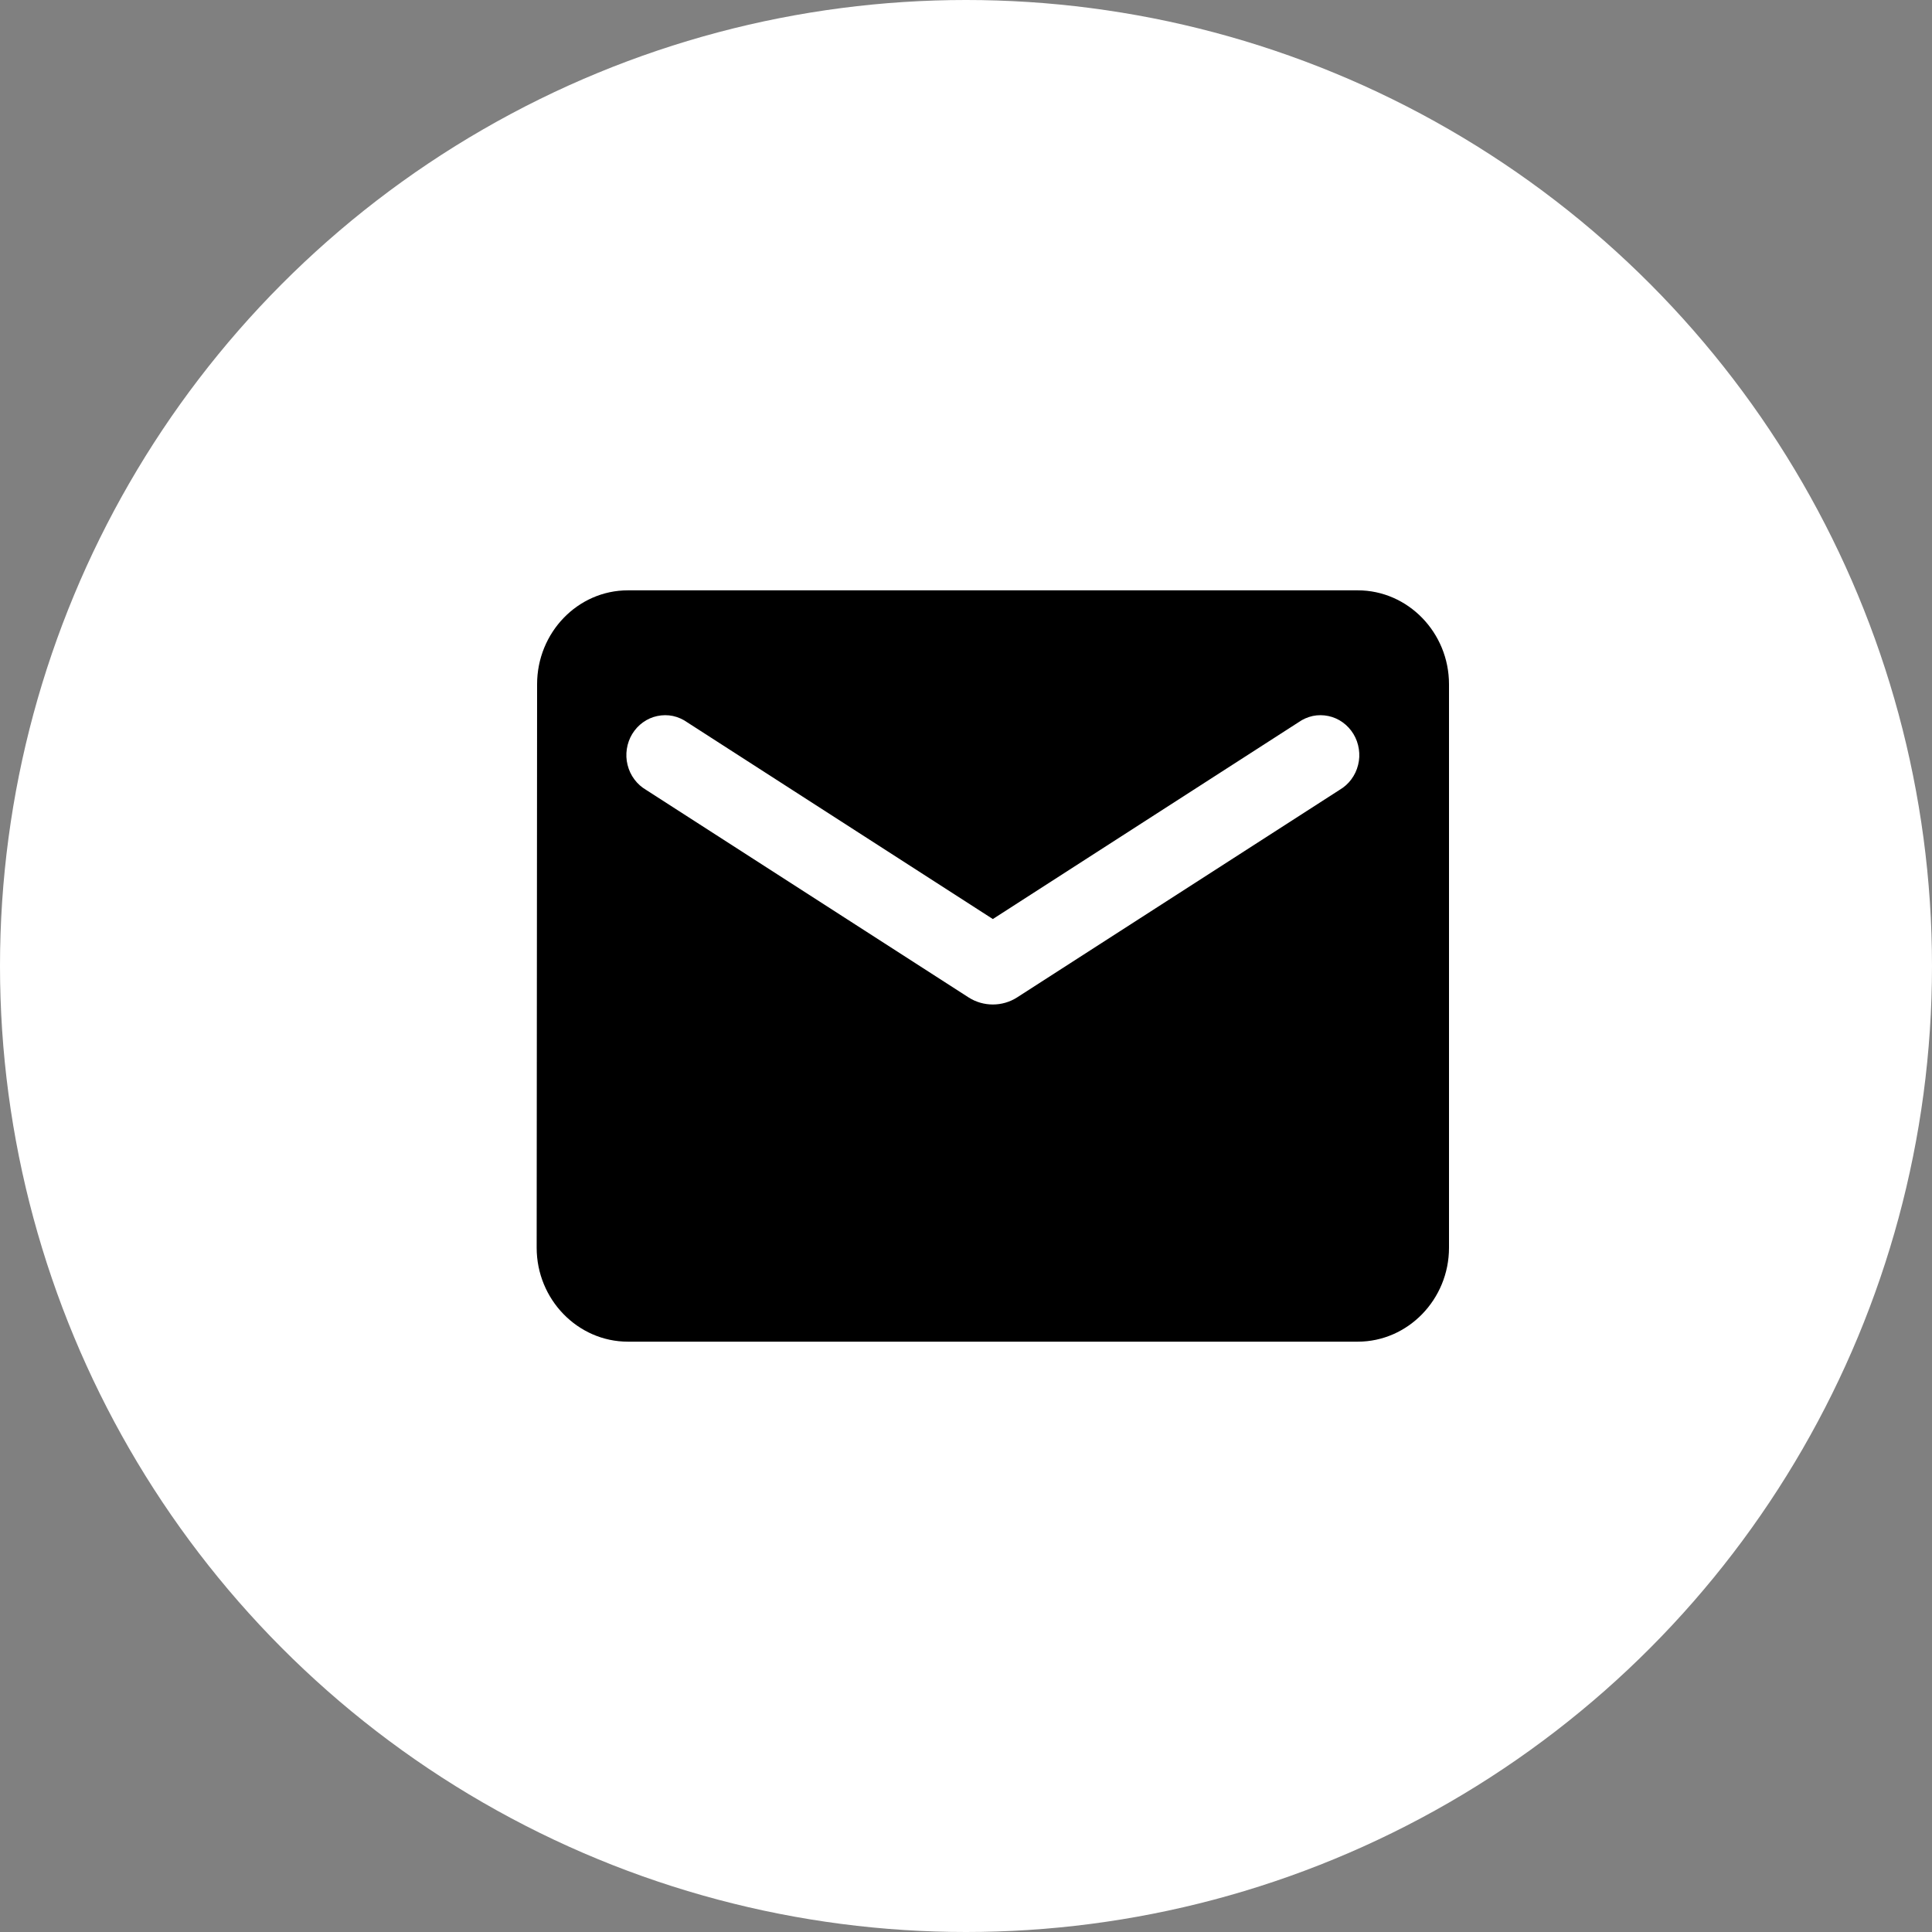
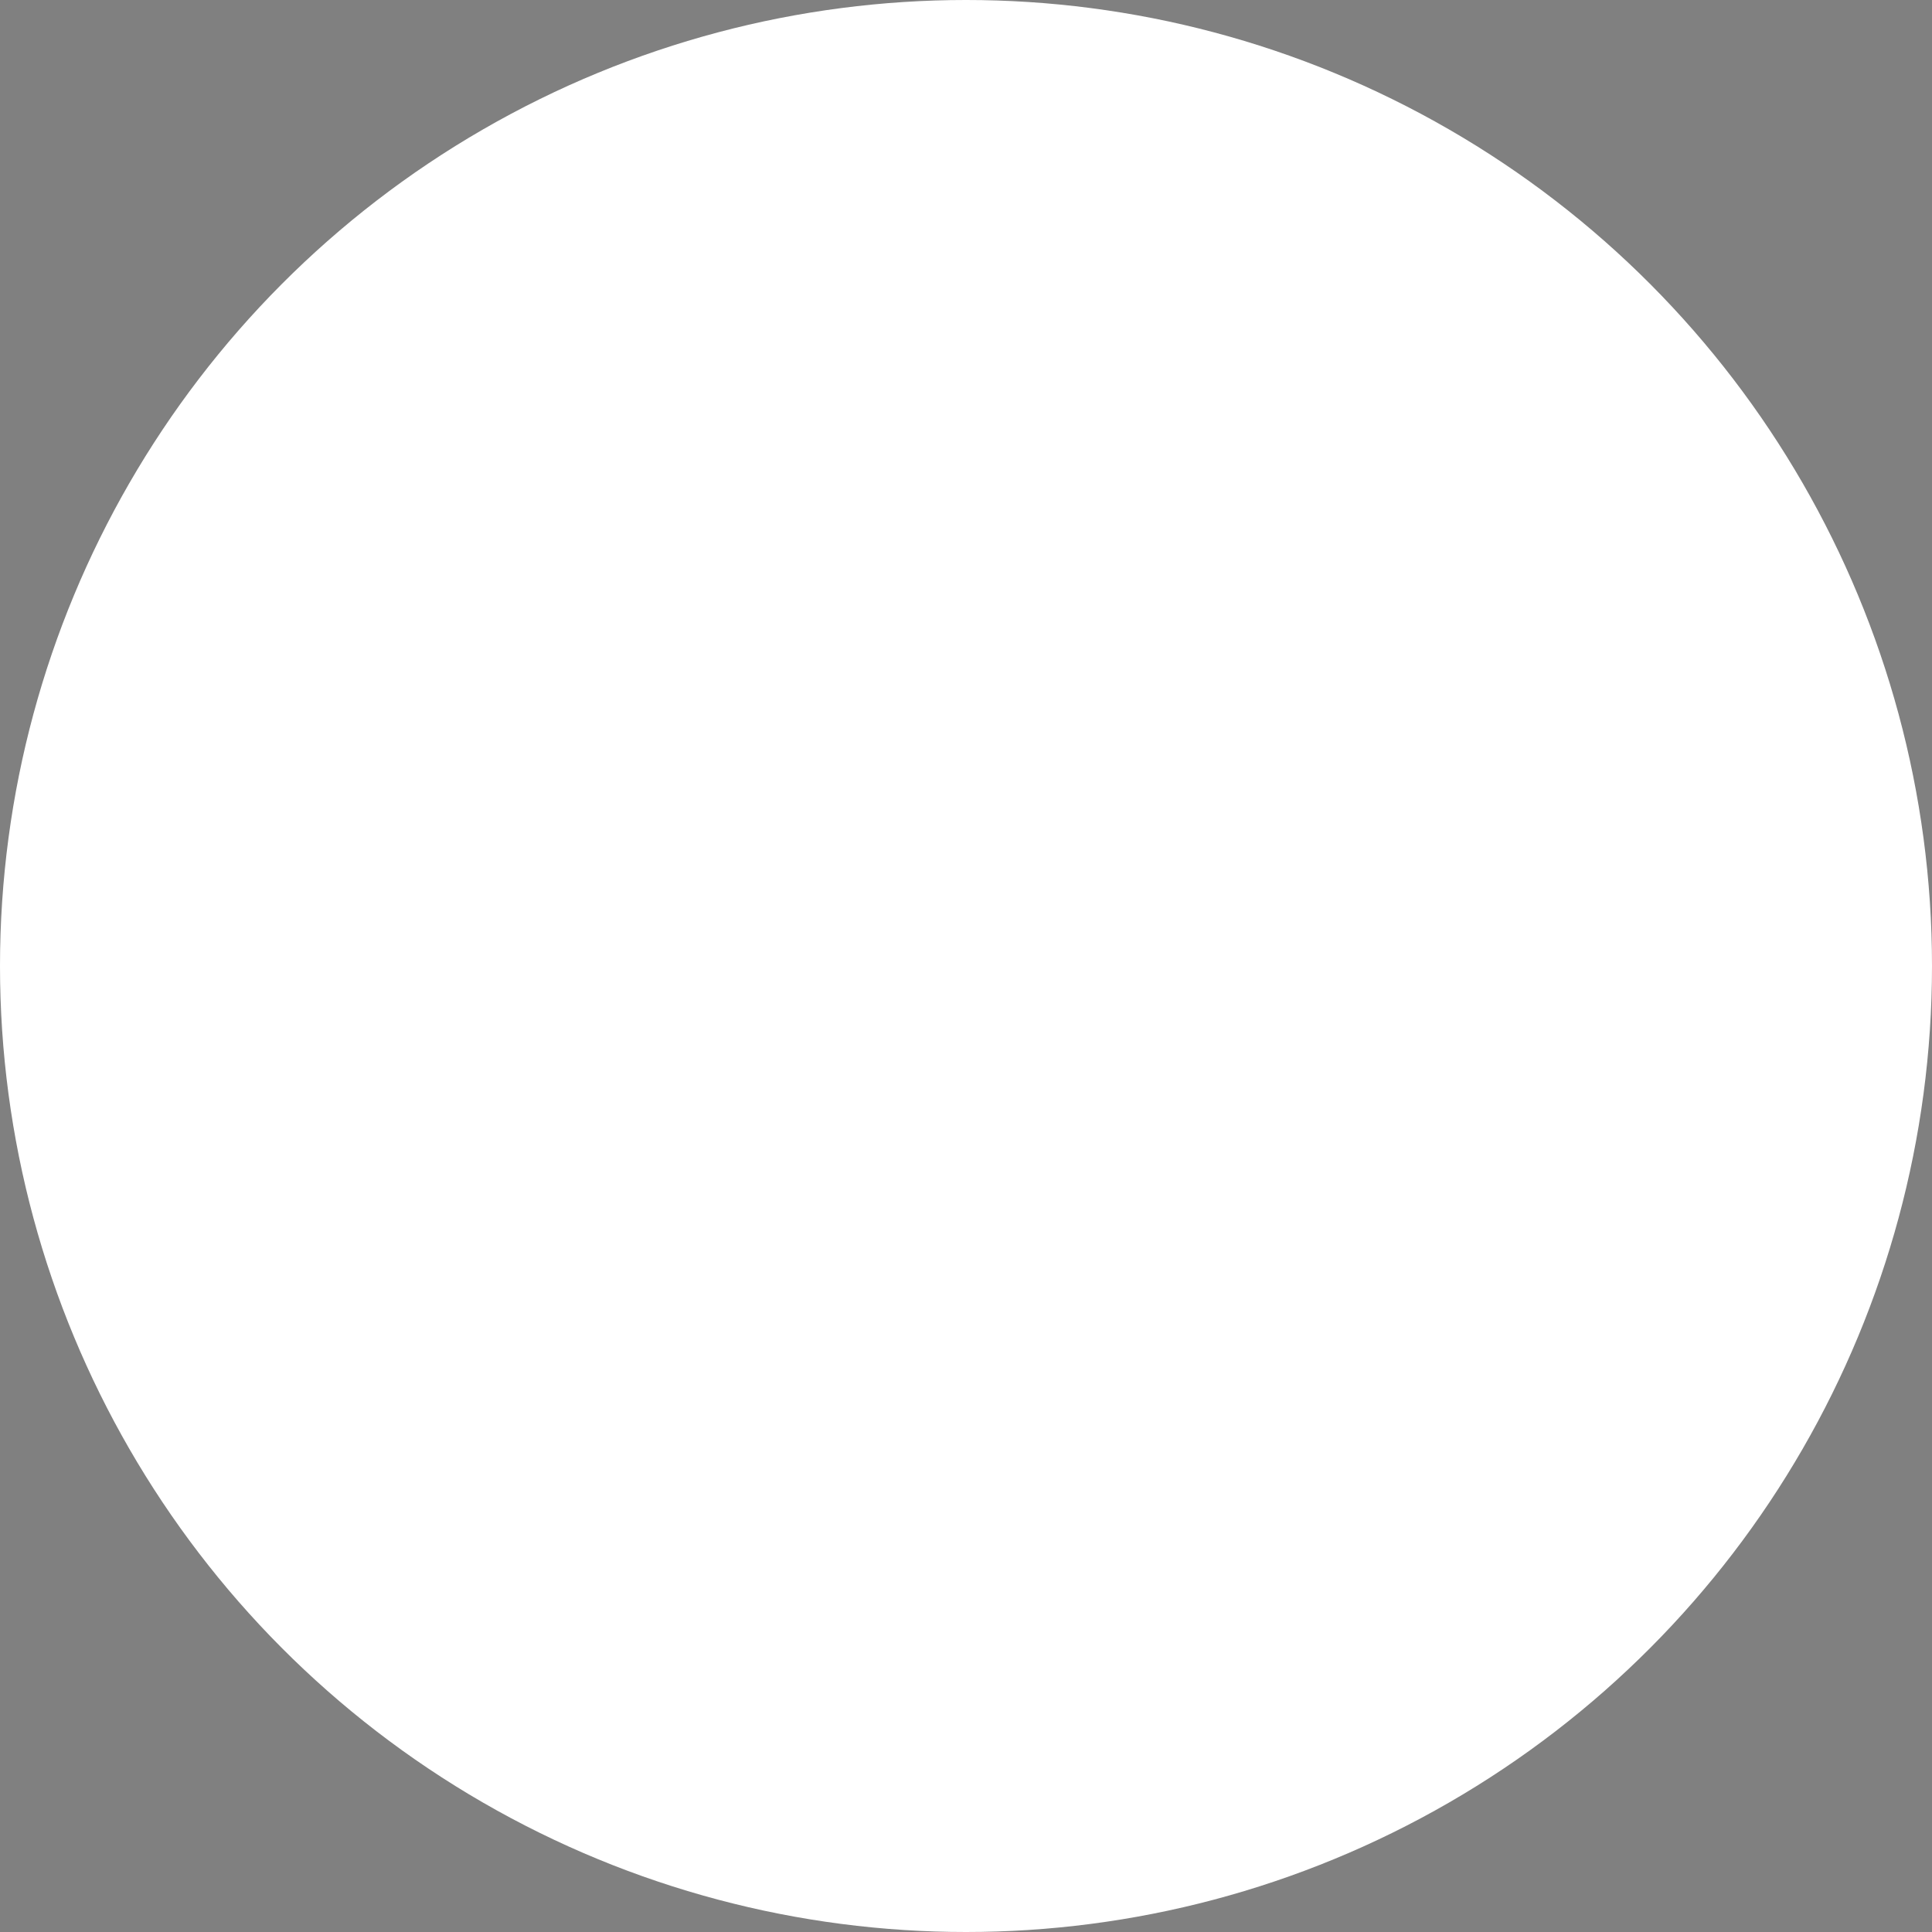
<svg xmlns="http://www.w3.org/2000/svg" width="36" height="36" viewBox="0 0 36 36" fill="none">
  <rect x="0" y="0" width="36" height="36" fill="#808080" stroke="none" />
  <circle cx="18" cy="18" r="18" fill="white" />
-   <path d="M25.3 11H11.7C10.765 11 10.008 11.787 10.008 12.75L10 23.25C10 24.212 10.765 25 11.7 25H25.3C26.235 25 27 24.212 27 23.25V12.75C27 11.787 26.235 11 25.3 11ZM24.96 14.719L18.951 18.586C18.678 18.761 18.322 18.761 18.049 18.586L12.04 14.719C11.955 14.669 11.88 14.603 11.821 14.523C11.761 14.443 11.718 14.352 11.694 14.254C11.669 14.157 11.665 14.055 11.68 13.956C11.695 13.857 11.729 13.761 11.781 13.676C11.833 13.591 11.901 13.517 11.981 13.46C12.061 13.402 12.152 13.362 12.248 13.342C12.344 13.322 12.442 13.321 12.538 13.341C12.634 13.362 12.725 13.402 12.805 13.459L18.5 17.125L24.195 13.459C24.275 13.402 24.366 13.362 24.462 13.341C24.558 13.321 24.656 13.322 24.752 13.342C24.848 13.362 24.939 13.402 25.019 13.46C25.099 13.517 25.167 13.591 25.219 13.676C25.271 13.761 25.305 13.857 25.32 13.956C25.335 14.055 25.331 14.157 25.306 14.254C25.282 14.352 25.239 14.443 25.179 14.523C25.12 14.603 25.045 14.669 24.96 14.719Z" fill="black" />
</svg>